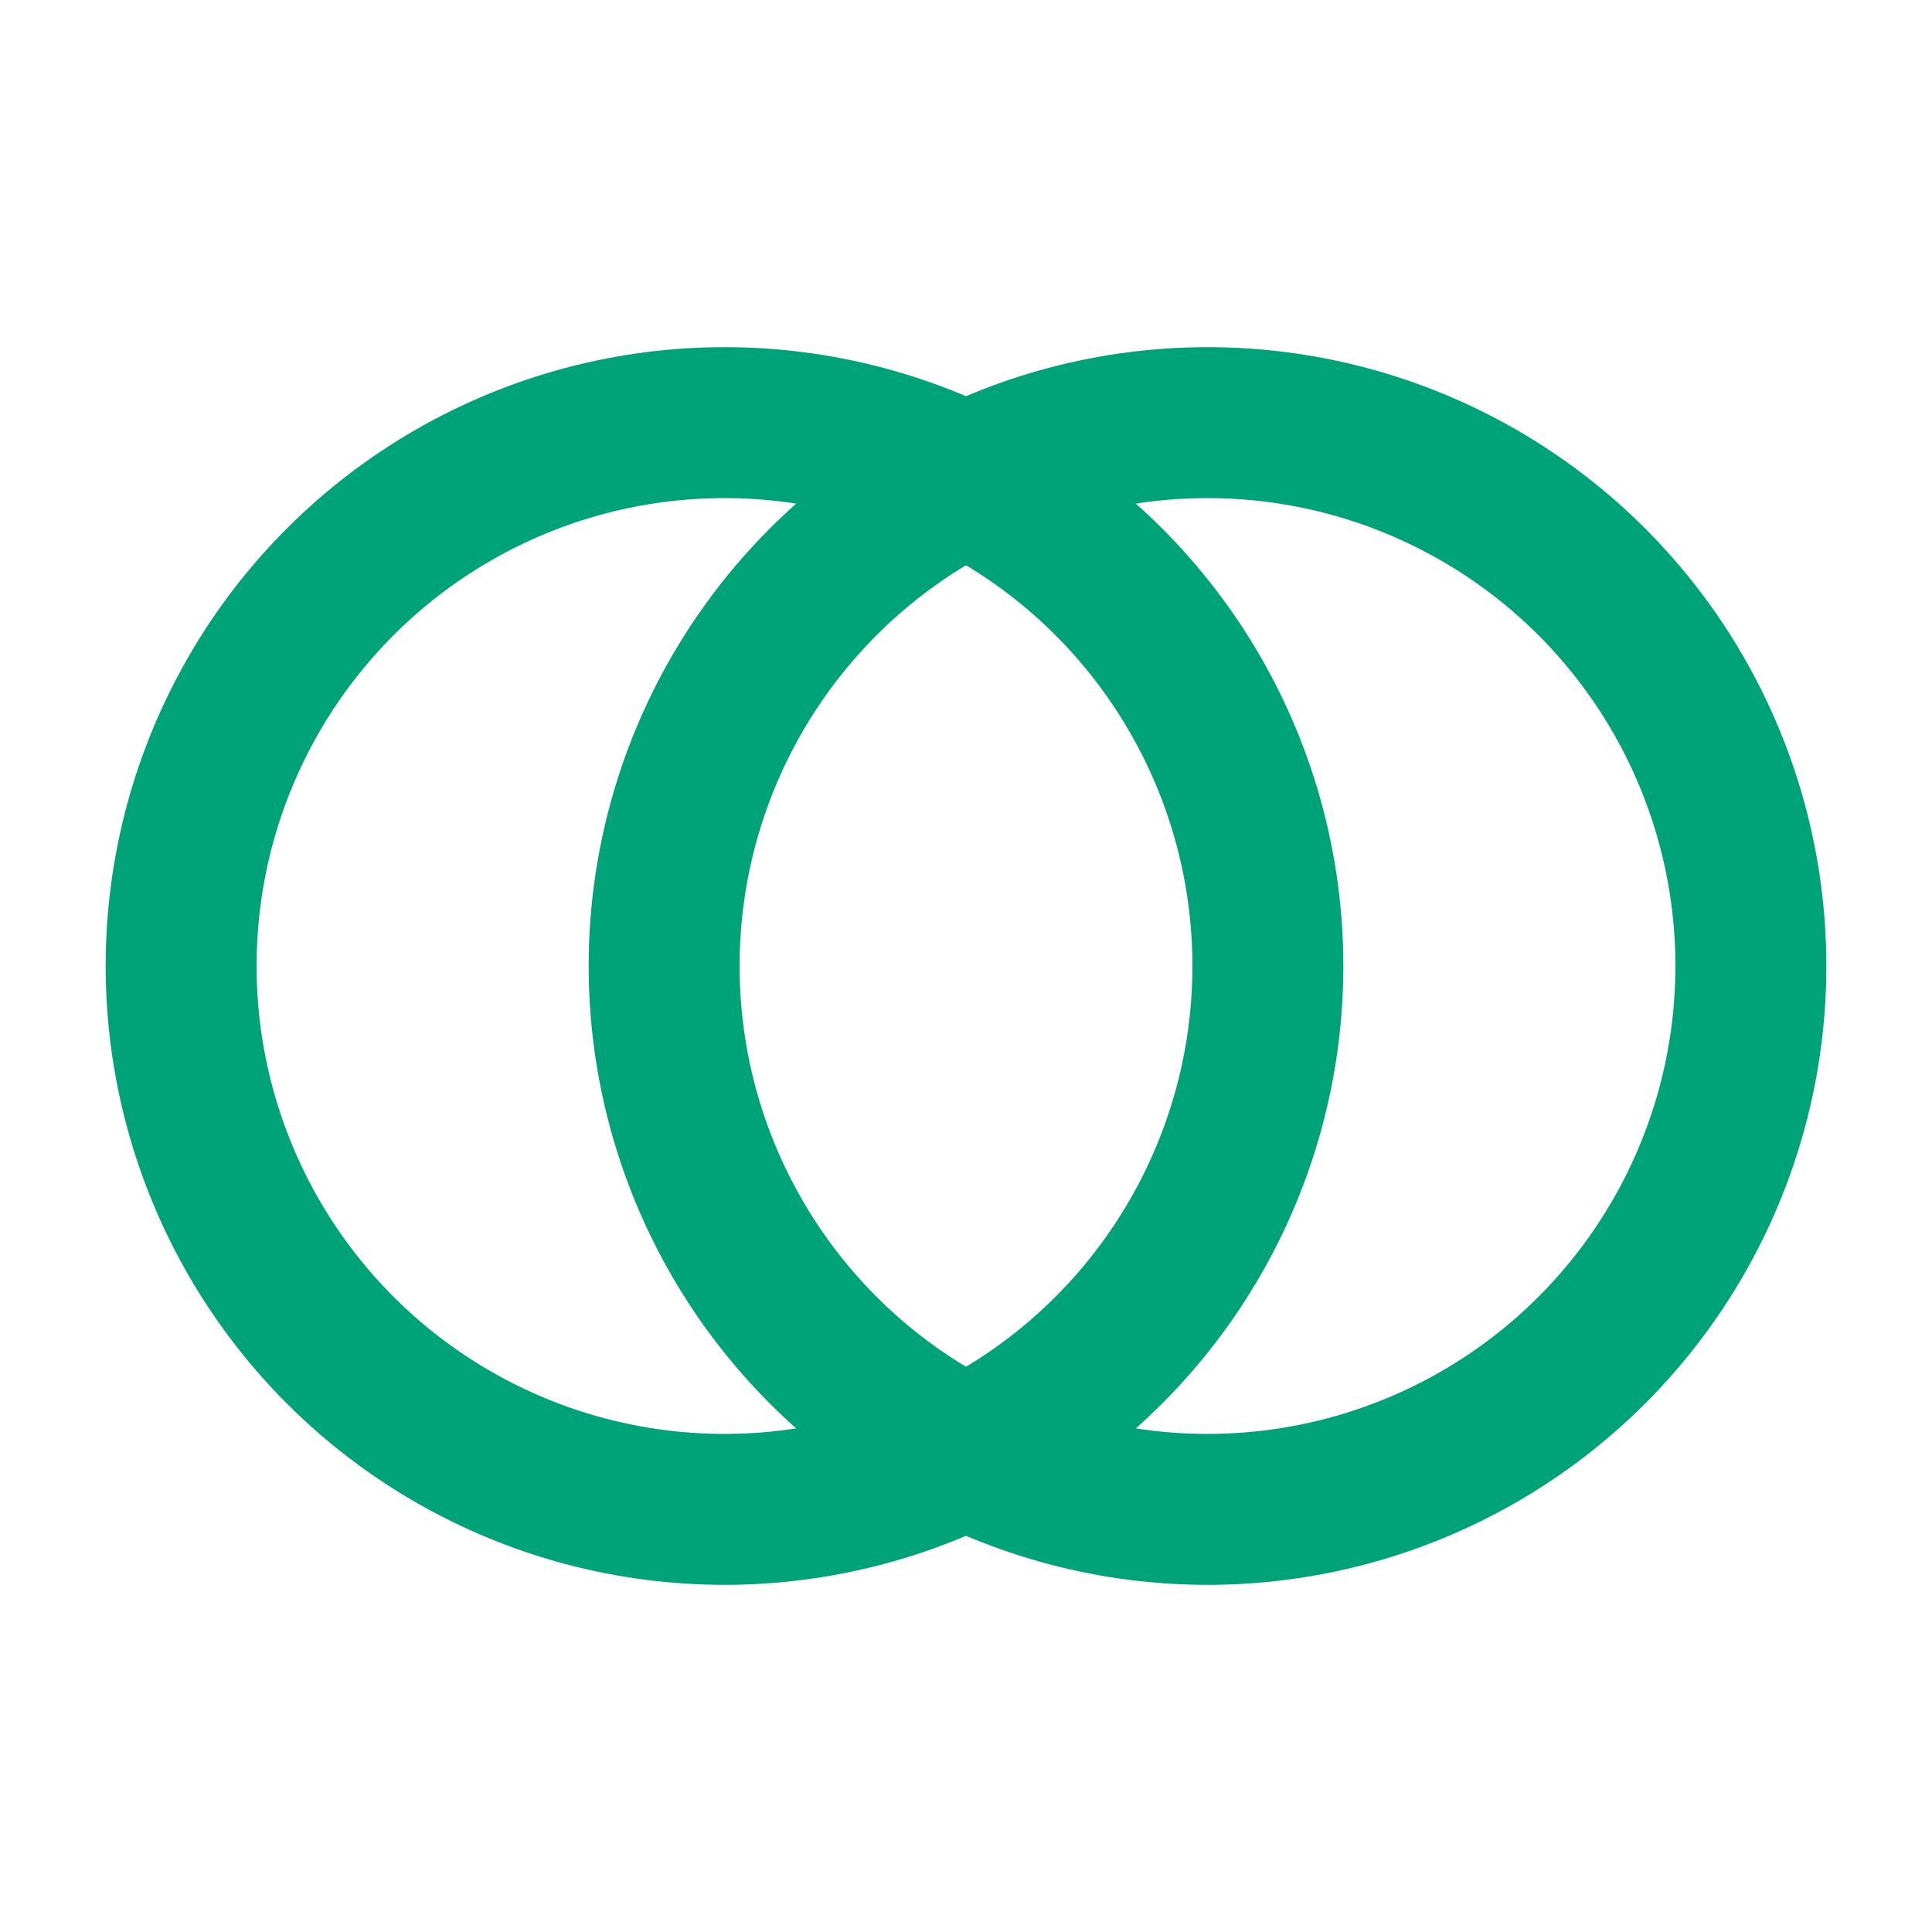
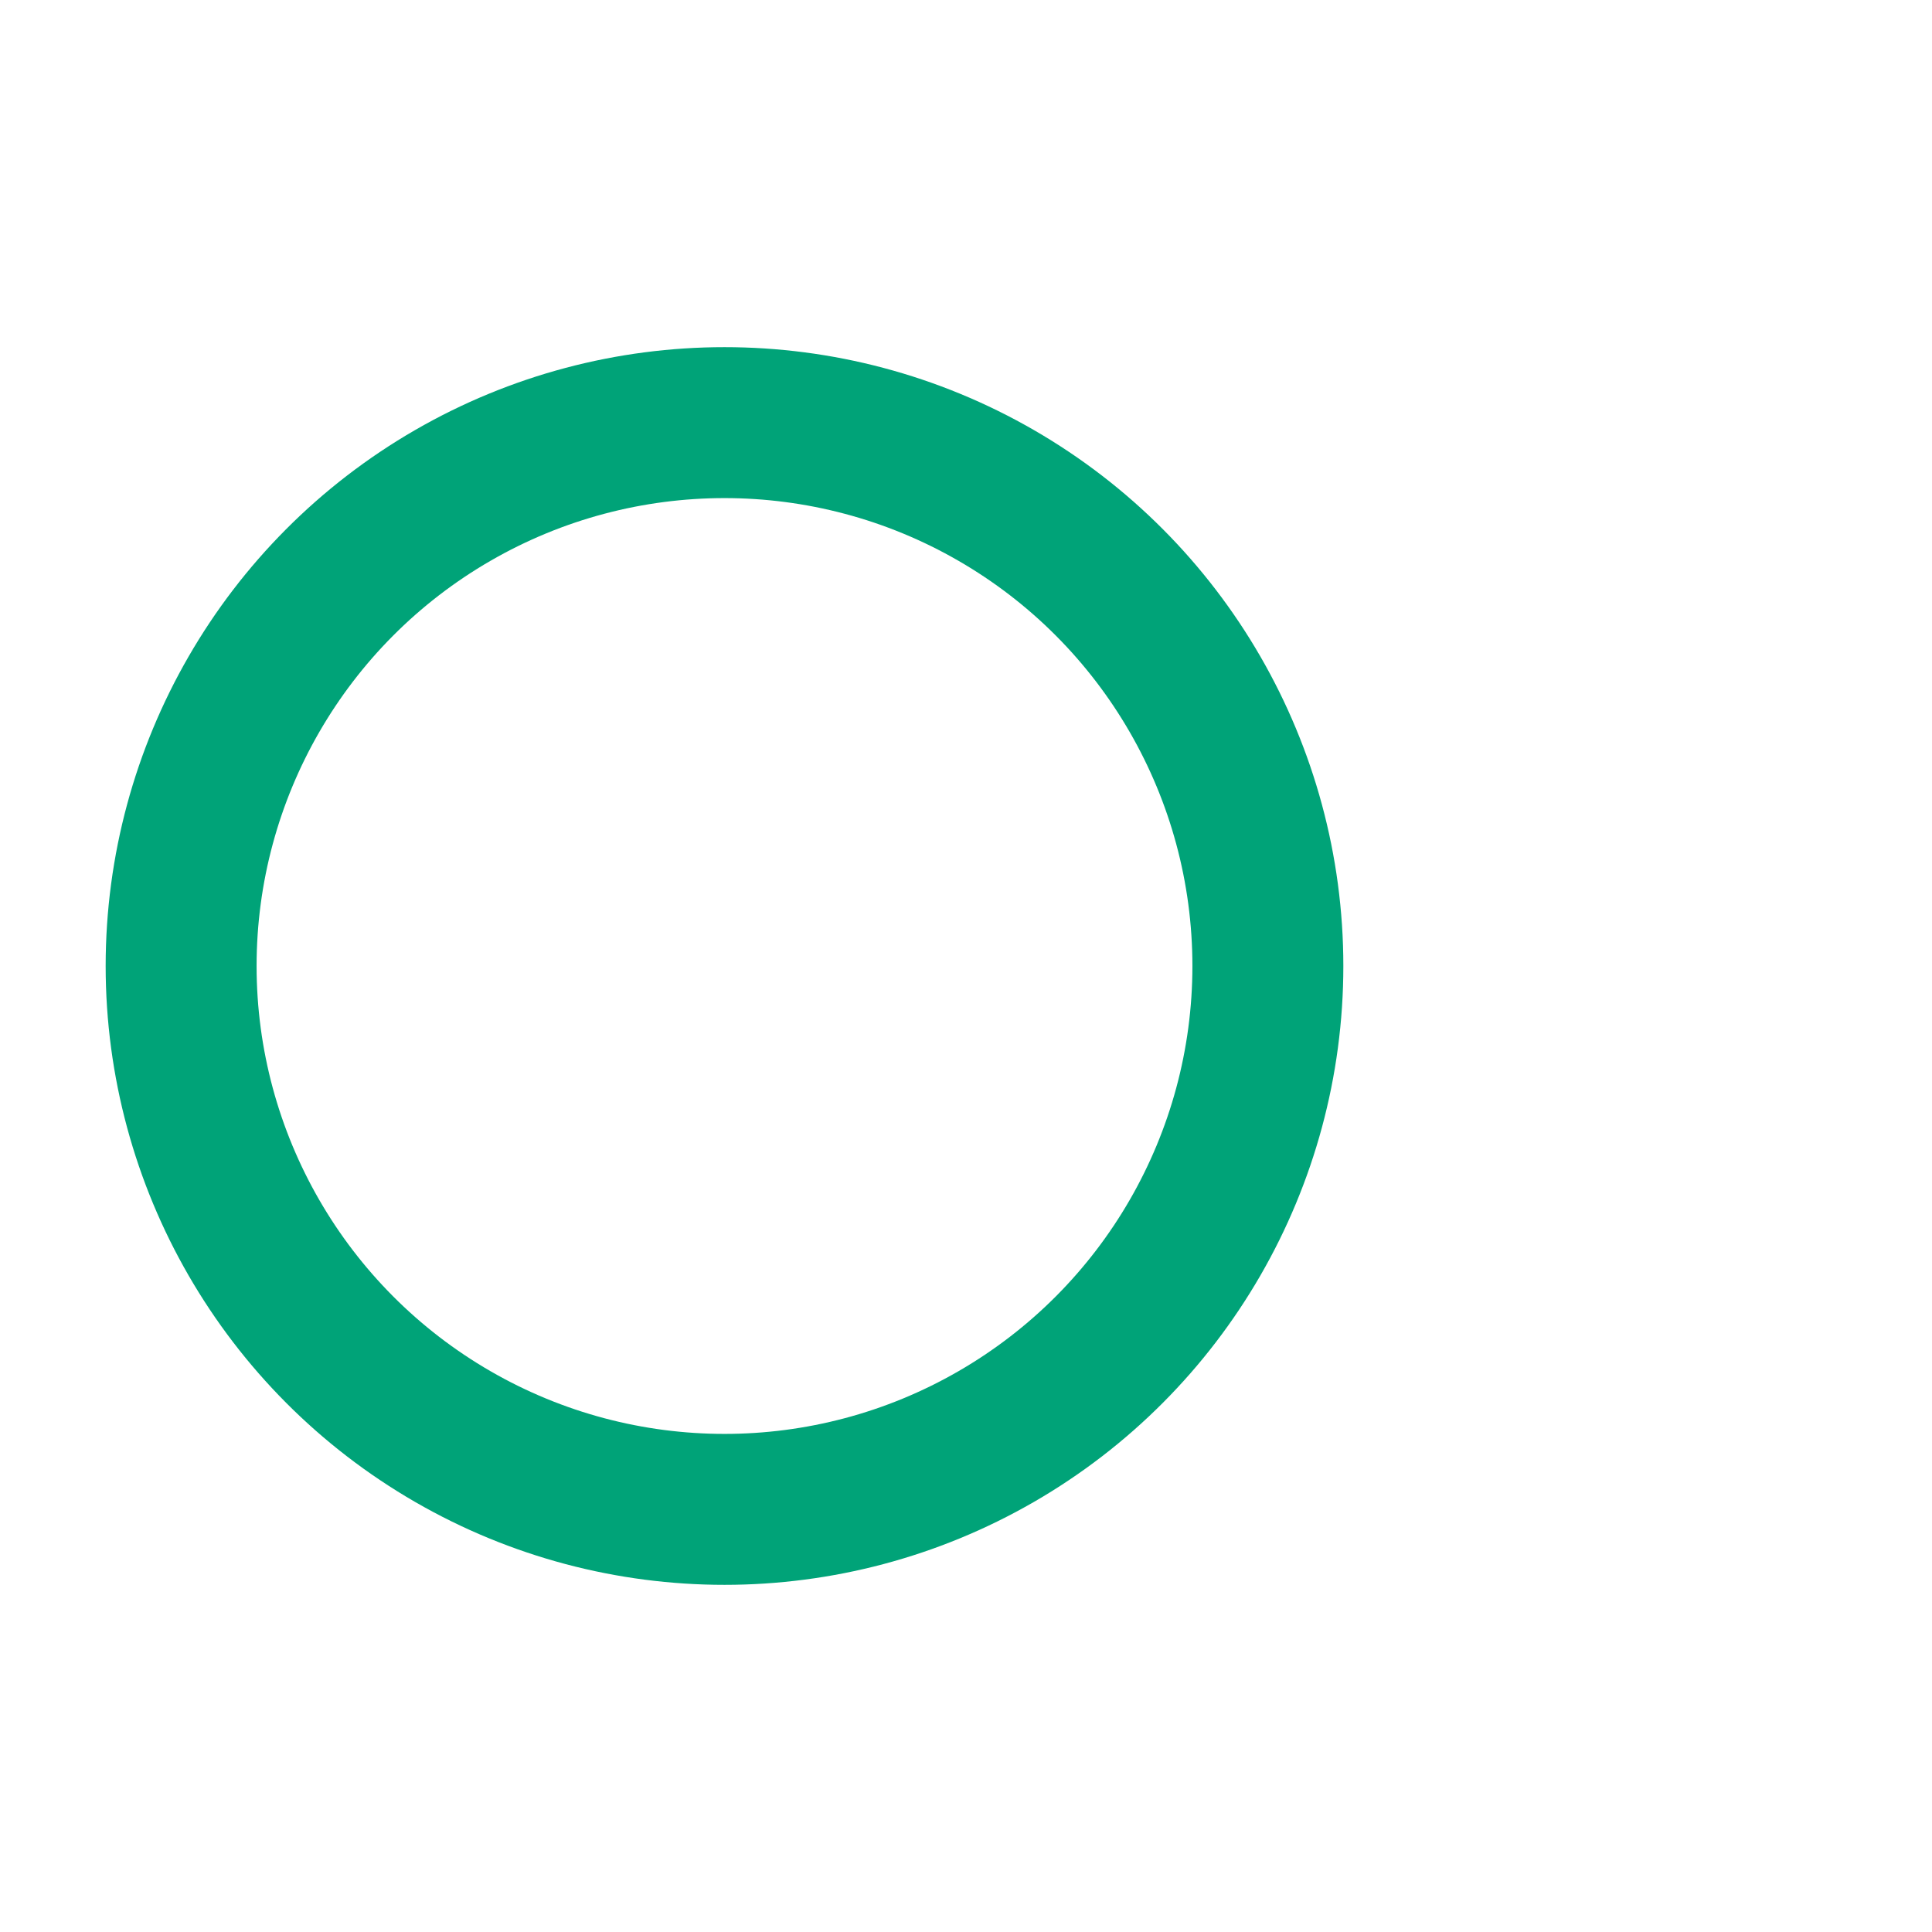
<svg xmlns="http://www.w3.org/2000/svg" viewBox="0 0 32 32" fill="none">
-   <circle cx="20" cy="16" r="9" stroke="#00a378" stroke-width="2.5" fill="none" />
  <circle cx="12" cy="16" r="9" stroke="#00a378" stroke-width="2.5" fill="none" />
</svg>